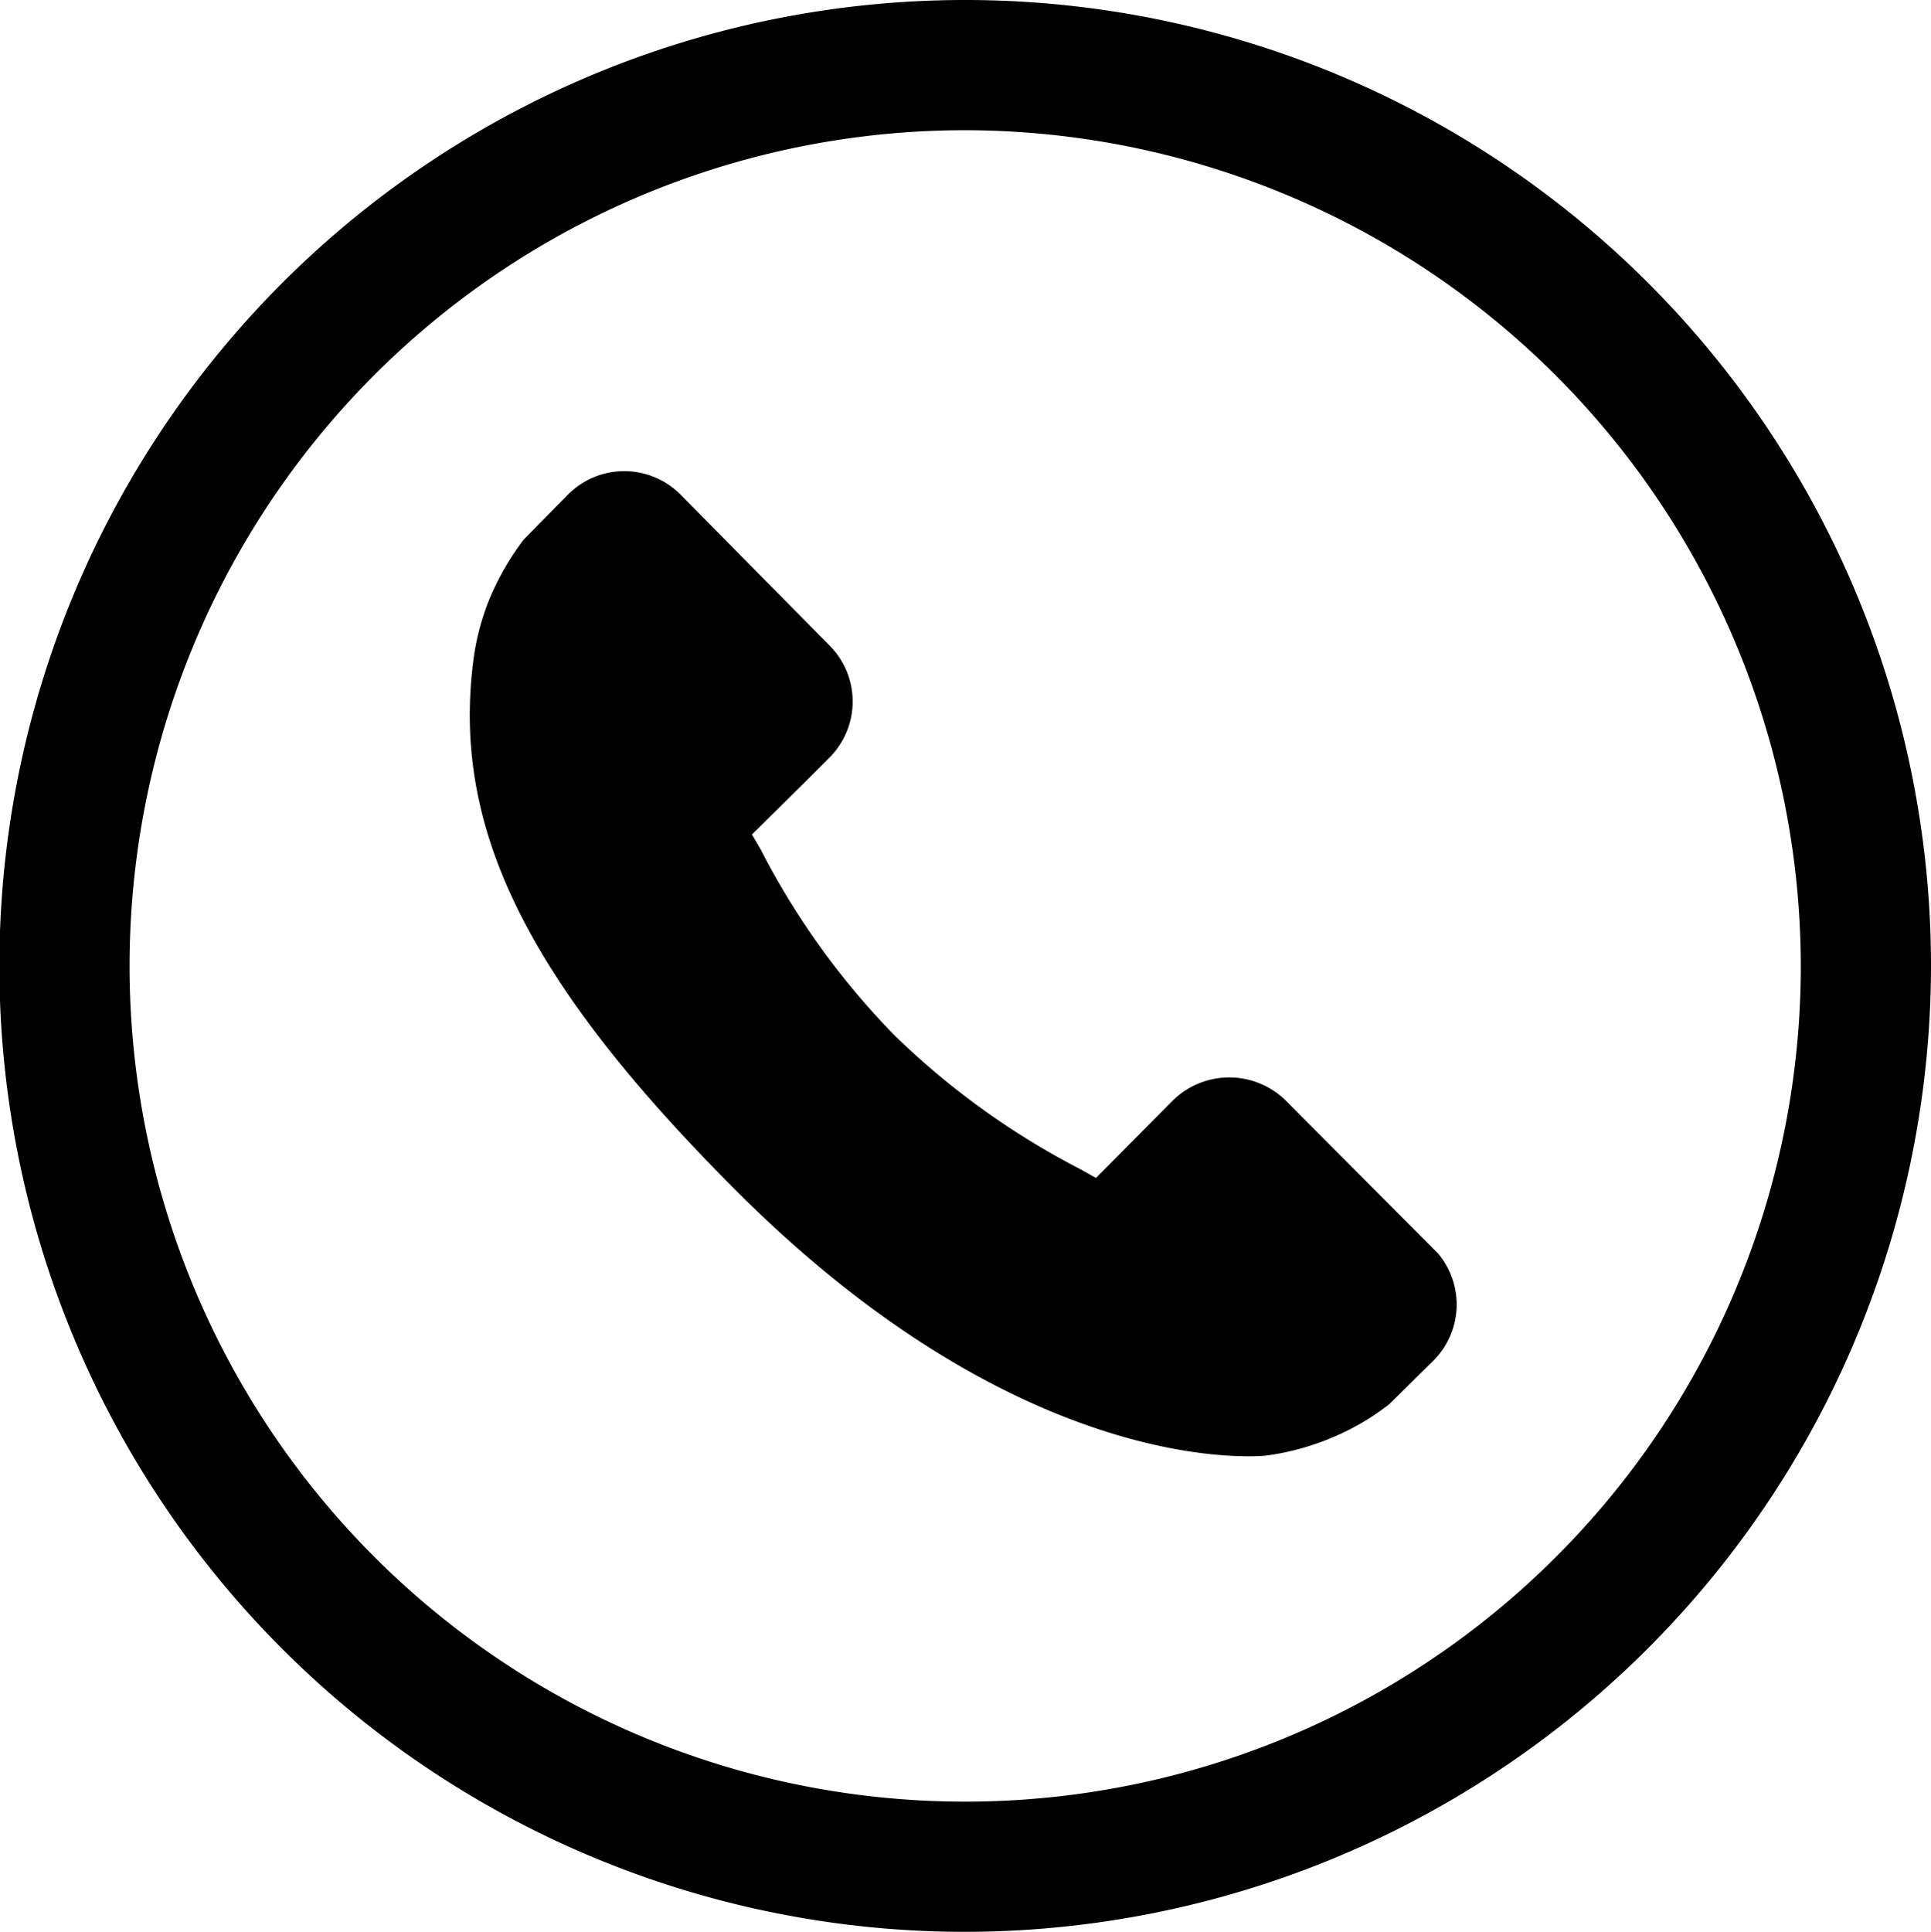
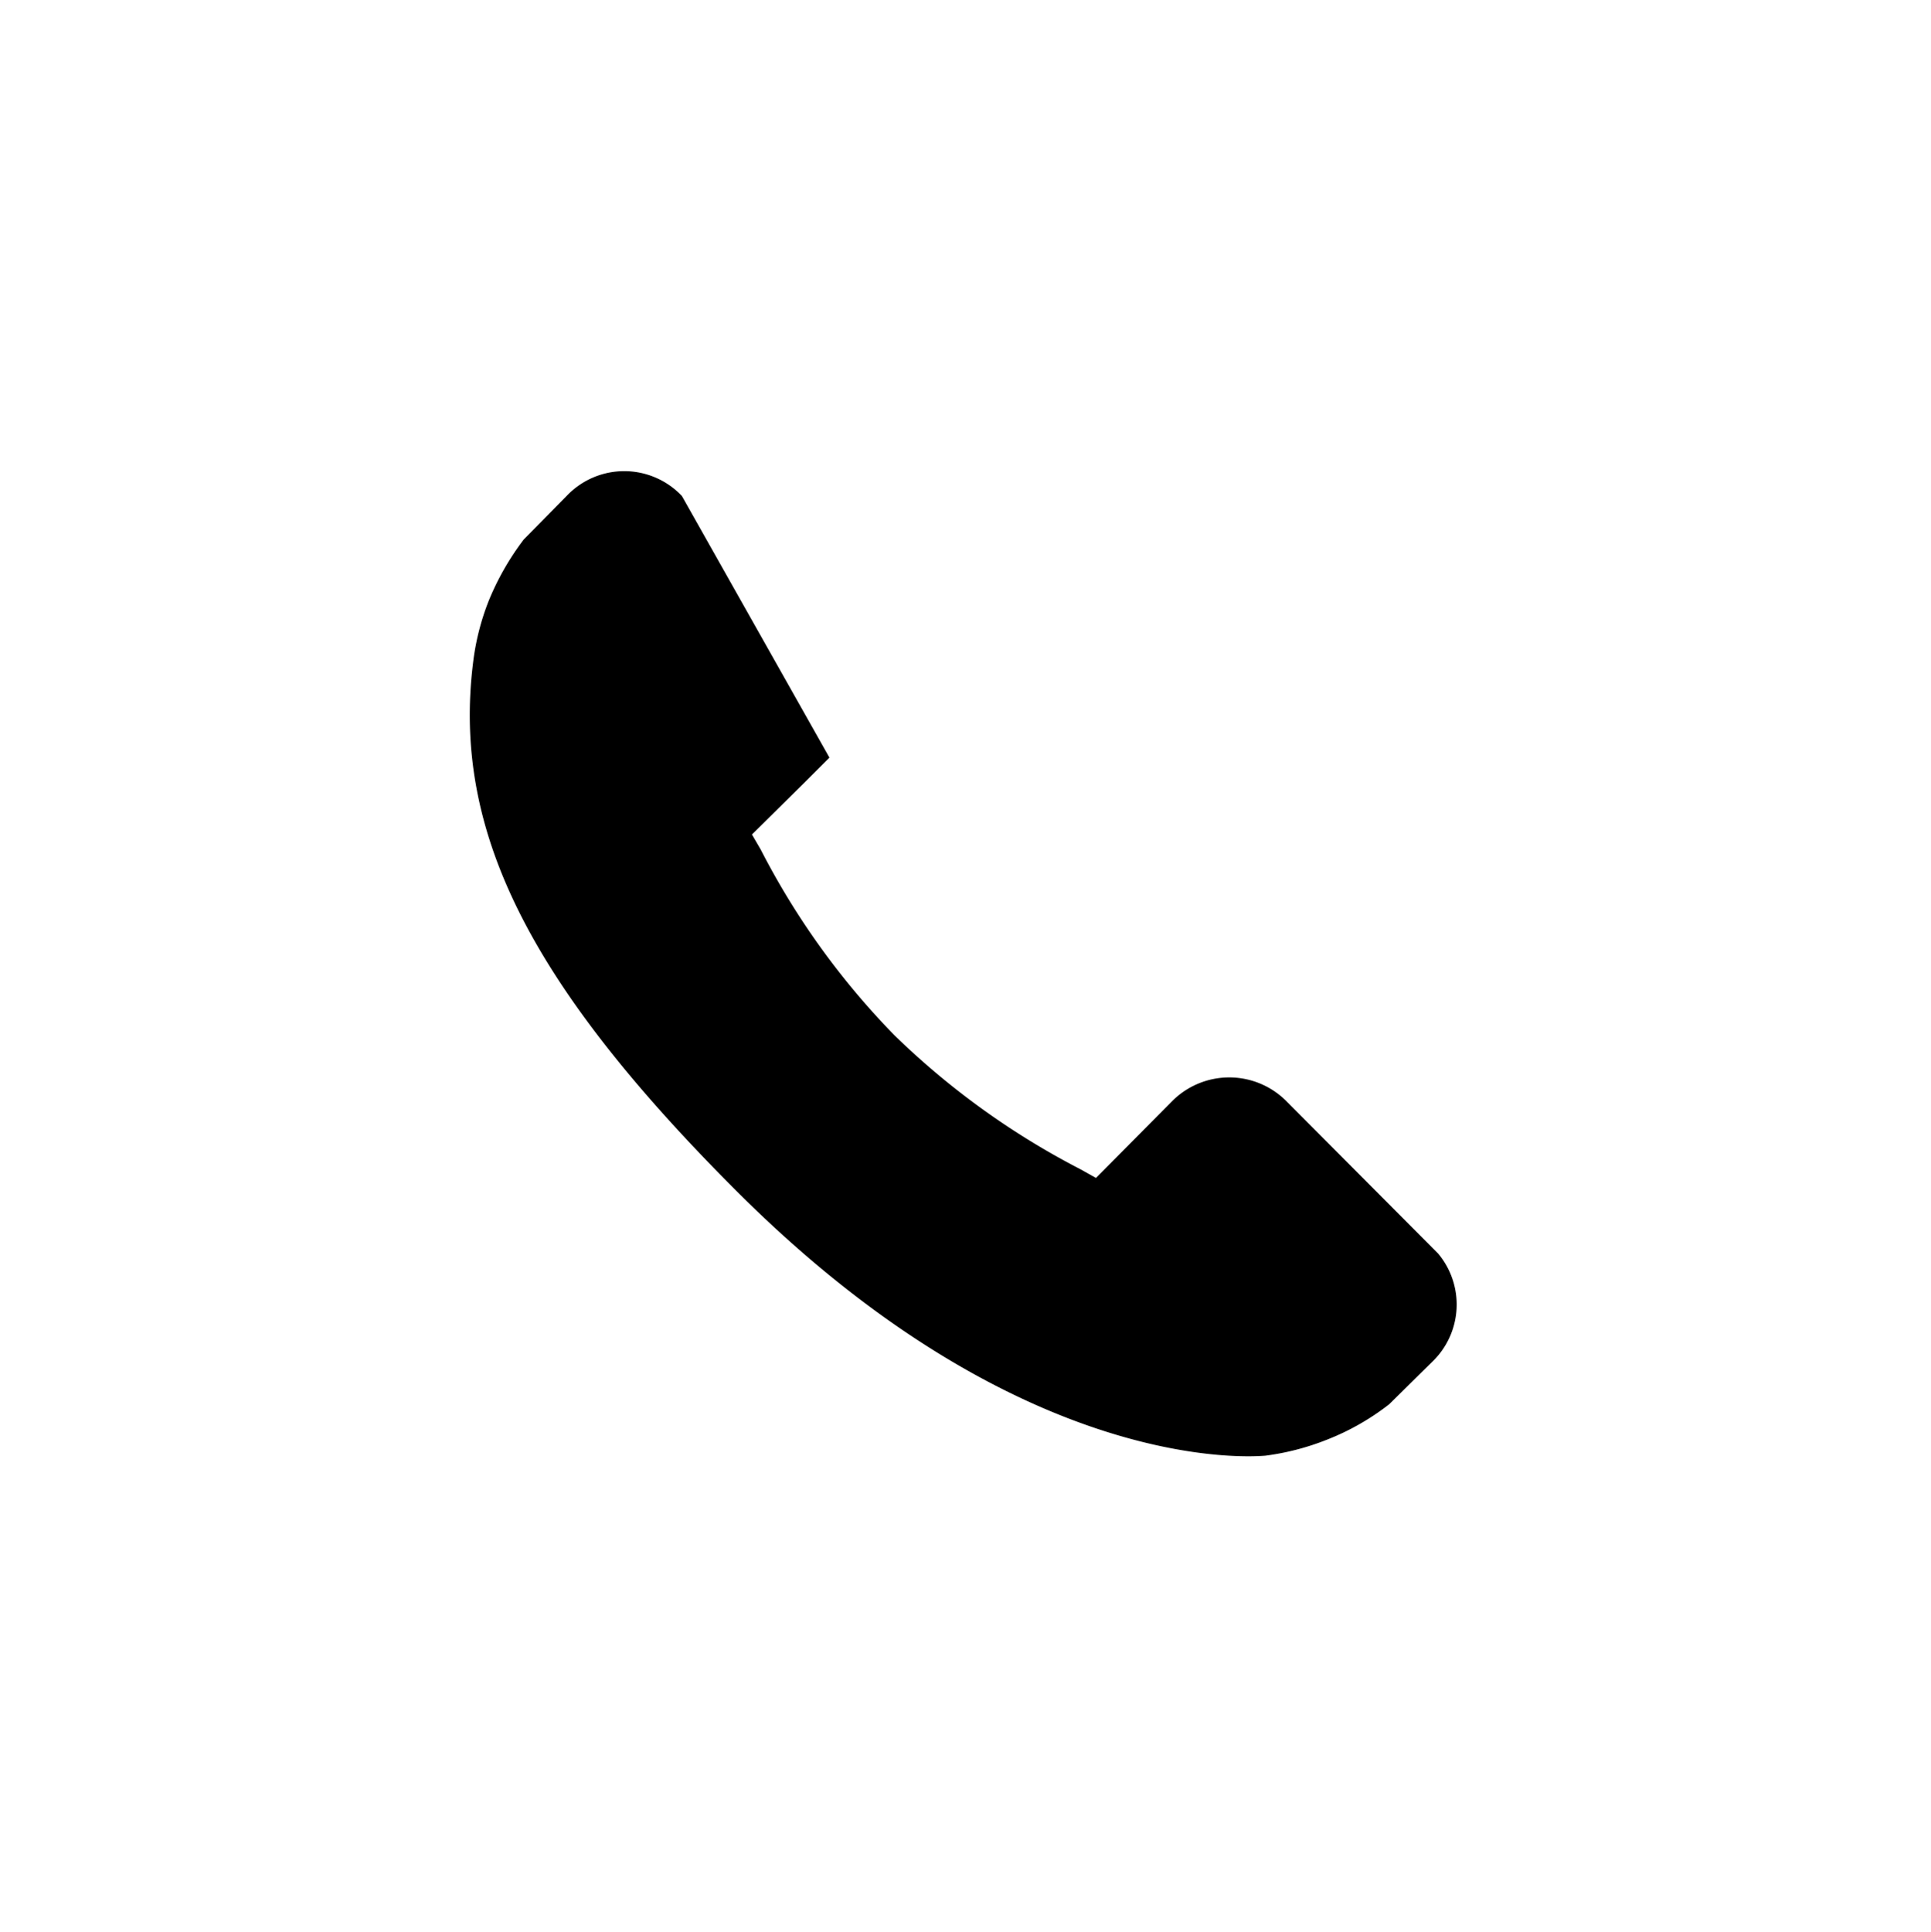
<svg xmlns="http://www.w3.org/2000/svg" id="Layer_1" data-name="Layer 1" viewBox="0 0 31.15 31.16">
-   <path d="M15.57,31.16A15.58,15.58,0,1,1,31.15,15.58,15.6,15.6,0,0,1,15.57,31.16Zm0-29.06A13.48,13.48,0,1,0,29.05,15.58,13.5,13.5,0,0,0,15.57,2.1Z" />
-   <path d="M23.2,20.22l-2.46-2.47a1.3,1.3,0,0,0-1.82,0L17.68,19l-.25-.14a12.53,12.53,0,0,1-3-2.16,12.35,12.35,0,0,1-2.16-3l-.14-.24.84-.83.41-.41a1.28,1.28,0,0,0,0-1.81L11,8A1.28,1.28,0,0,0,9.14,8l-.69.7v0a4.33,4.33,0,0,0-.57,1,4,4,0,0,0-.25,1c-.33,2.7.9,5.16,4.25,8.51,4.63,4.63,8.37,4.28,8.53,4.27a4.13,4.13,0,0,0,1-.26,4,4,0,0,0,1-.57h0l.7-.69A1.28,1.28,0,0,0,23.2,20.22Z" />
+   <path d="M23.2,20.22l-2.46-2.47a1.3,1.3,0,0,0-1.82,0L17.68,19l-.25-.14a12.53,12.53,0,0,1-3-2.16,12.35,12.35,0,0,1-2.16-3l-.14-.24.84-.83.41-.41L11,8A1.28,1.28,0,0,0,9.14,8l-.69.7v0a4.33,4.33,0,0,0-.57,1,4,4,0,0,0-.25,1c-.33,2.7.9,5.16,4.25,8.51,4.63,4.63,8.37,4.28,8.53,4.27a4.13,4.13,0,0,0,1-.26,4,4,0,0,0,1-.57h0l.7-.69A1.28,1.28,0,0,0,23.2,20.22Z" />
</svg>